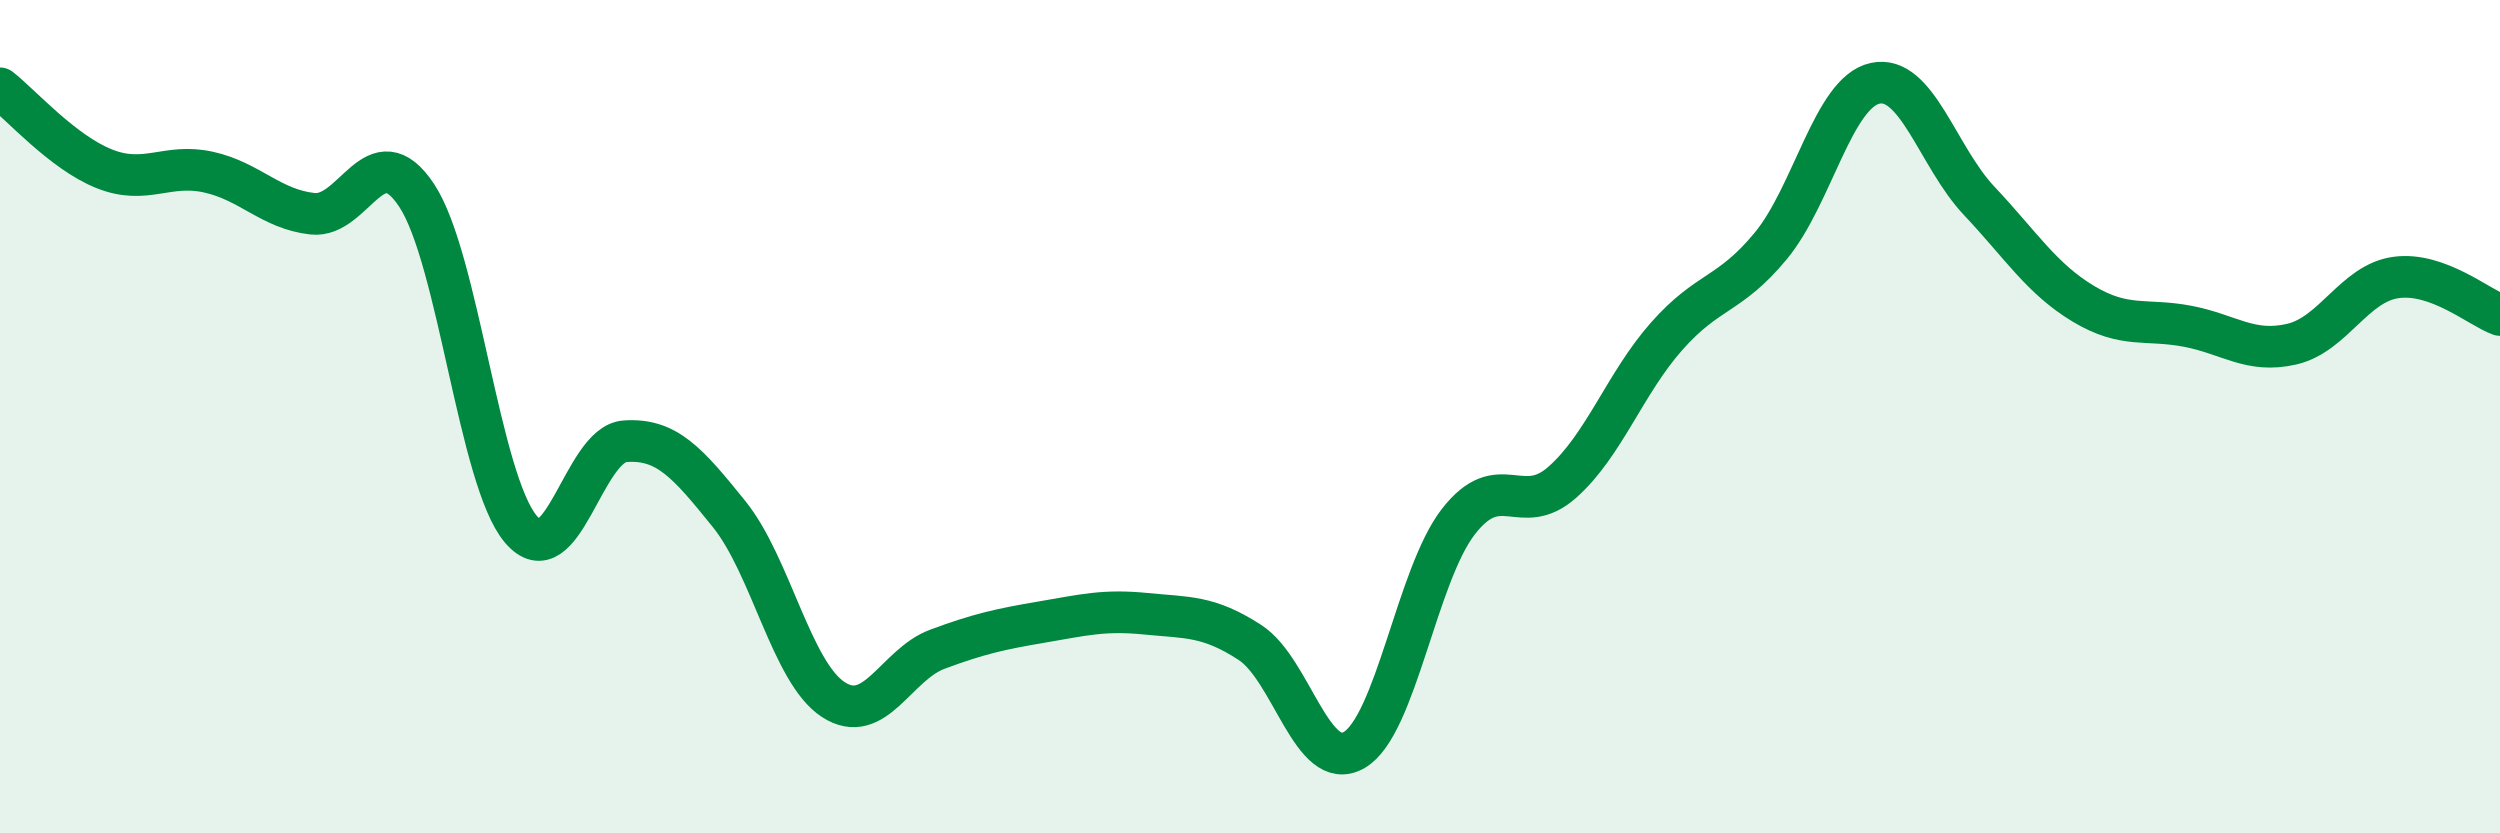
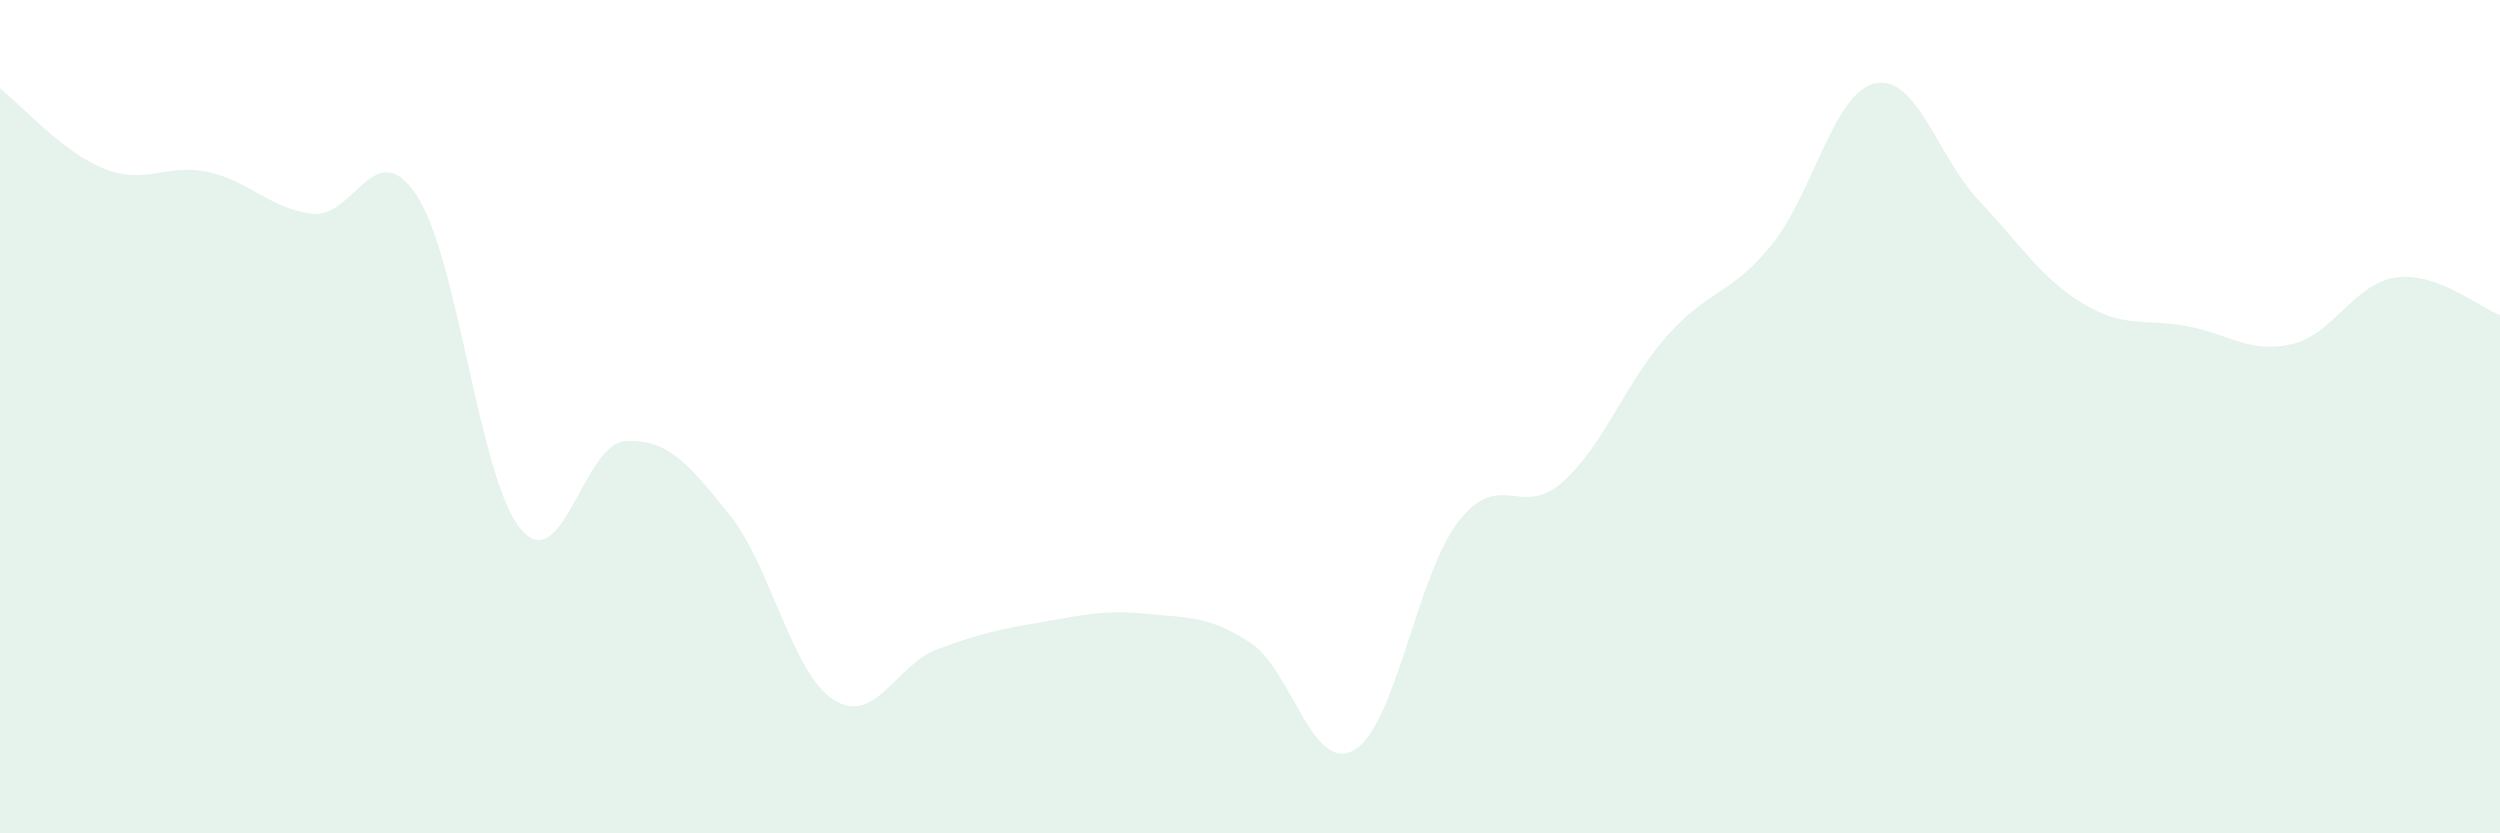
<svg xmlns="http://www.w3.org/2000/svg" width="60" height="20" viewBox="0 0 60 20">
  <path d="M 0,2.12 C 0.5,2.51 1.5,3.65 2.5,4.05 C 3.5,4.45 4,3.91 5,4.13 C 6,4.35 6.5,5.02 7.5,5.13 C 8.5,5.24 9,3.18 10,4.69 C 11,6.2 11.5,11.52 12.5,12.7 C 13.5,13.88 14,10.66 15,10.59 C 16,10.52 16.5,11.1 17.5,12.34 C 18.5,13.58 19,16.14 20,16.79 C 21,17.44 21.5,15.95 22.5,15.58 C 23.5,15.21 24,15.1 25,14.93 C 26,14.76 26.5,14.63 27.5,14.73 C 28.5,14.83 29,14.77 30,15.42 C 31,16.07 31.5,18.58 32.5,18 C 33.5,17.42 34,13.81 35,12.52 C 36,11.23 36.5,12.46 37.5,11.57 C 38.5,10.68 39,9.2 40,8.07 C 41,6.94 41.5,7.11 42.5,5.9 C 43.5,4.69 44,2.22 45,2 C 46,1.78 46.5,3.76 47.5,4.82 C 48.5,5.88 49,6.69 50,7.29 C 51,7.89 51.5,7.64 52.5,7.83 C 53.5,8.02 54,8.49 55,8.26 C 56,8.03 56.5,6.8 57.5,6.66 C 58.5,6.52 59.5,7.38 60,7.56L60 20L0 20Z" fill="#008740" opacity="0.1" stroke-linecap="round" stroke-linejoin="round" />
-   <path d="M 0,2.12 C 0.5,2.51 1.5,3.65 2.5,4.05 C 3.5,4.45 4,3.91 5,4.13 C 6,4.35 6.5,5.02 7.5,5.13 C 8.5,5.24 9,3.18 10,4.69 C 11,6.2 11.5,11.52 12.5,12.7 C 13.5,13.88 14,10.66 15,10.59 C 16,10.52 16.5,11.1 17.5,12.34 C 18.5,13.58 19,16.14 20,16.79 C 21,17.44 21.5,15.95 22.5,15.58 C 23.5,15.21 24,15.1 25,14.93 C 26,14.76 26.5,14.63 27.5,14.73 C 28.5,14.83 29,14.77 30,15.42 C 31,16.07 31.5,18.58 32.5,18 C 33.5,17.42 34,13.81 35,12.52 C 36,11.23 36.5,12.46 37.5,11.57 C 38.5,10.68 39,9.2 40,8.07 C 41,6.94 41.5,7.11 42.5,5.9 C 43.5,4.69 44,2.22 45,2 C 46,1.78 46.5,3.76 47.5,4.82 C 48.5,5.88 49,6.69 50,7.29 C 51,7.89 51.5,7.64 52.5,7.83 C 53.5,8.02 54,8.49 55,8.26 C 56,8.03 56.5,6.8 57.5,6.66 C 58.5,6.52 59.5,7.38 60,7.56" stroke="#008740" stroke-width="1" fill="none" stroke-linecap="round" stroke-linejoin="round" />
</svg>